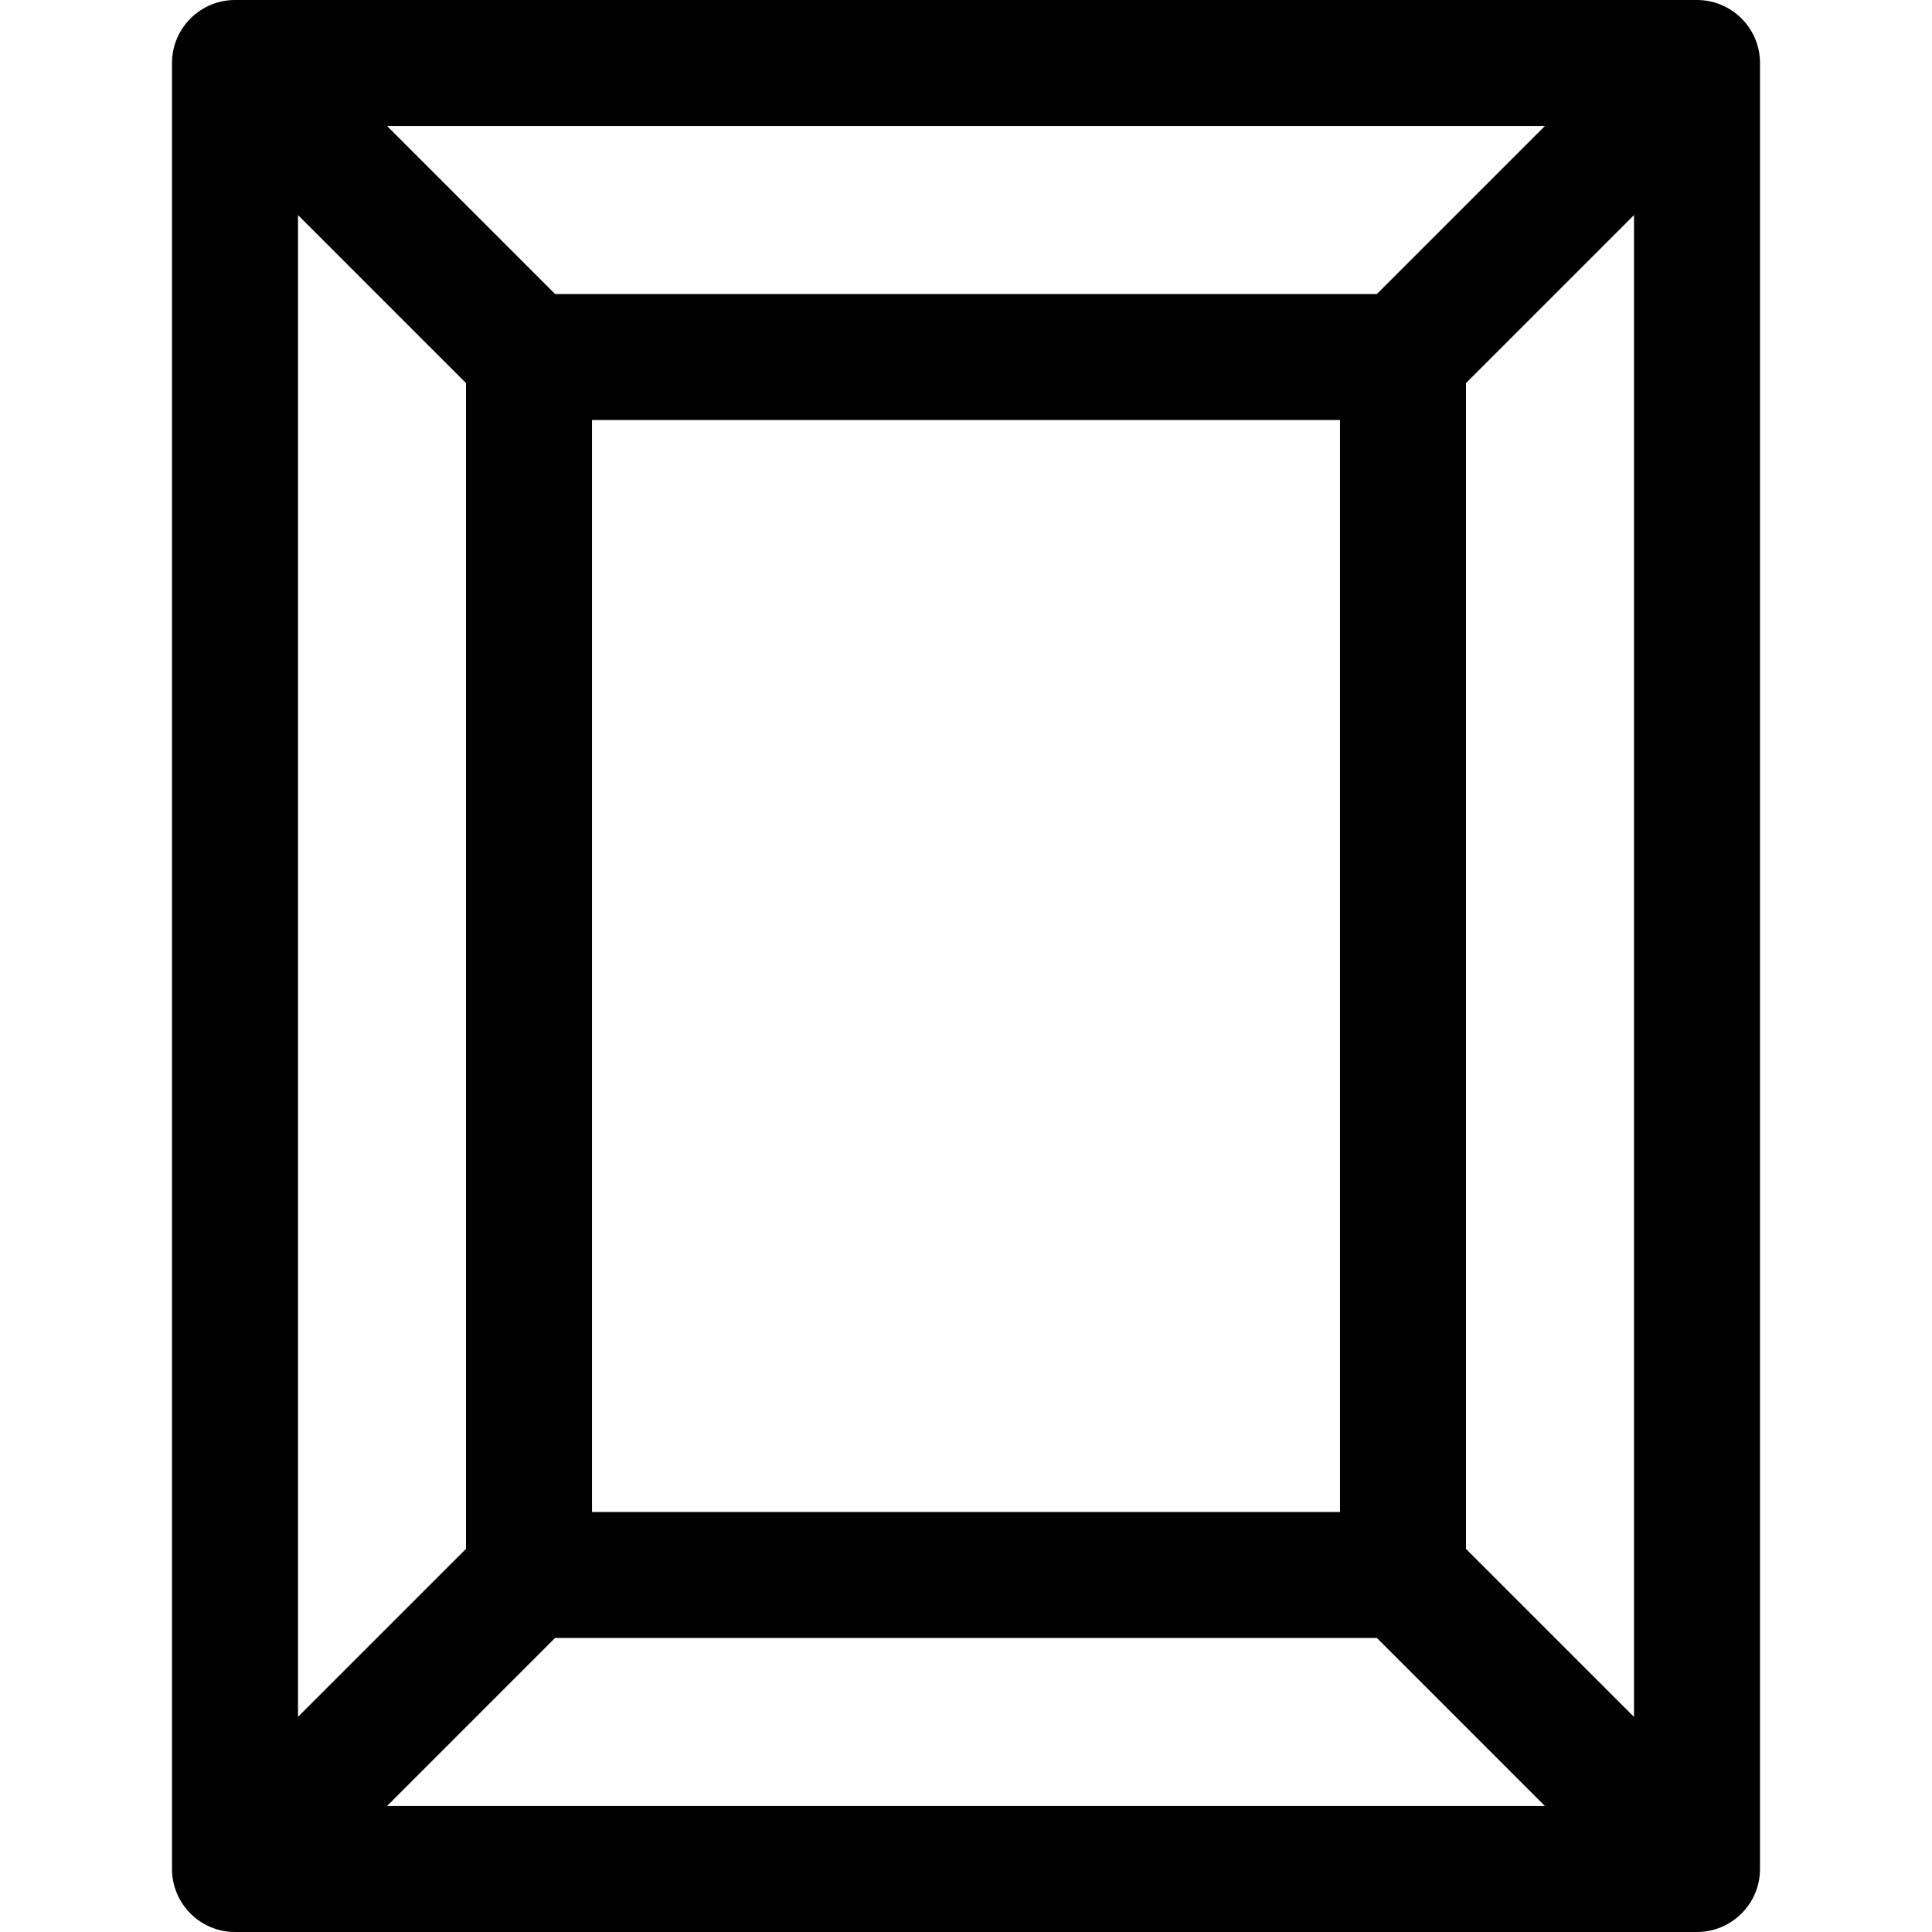
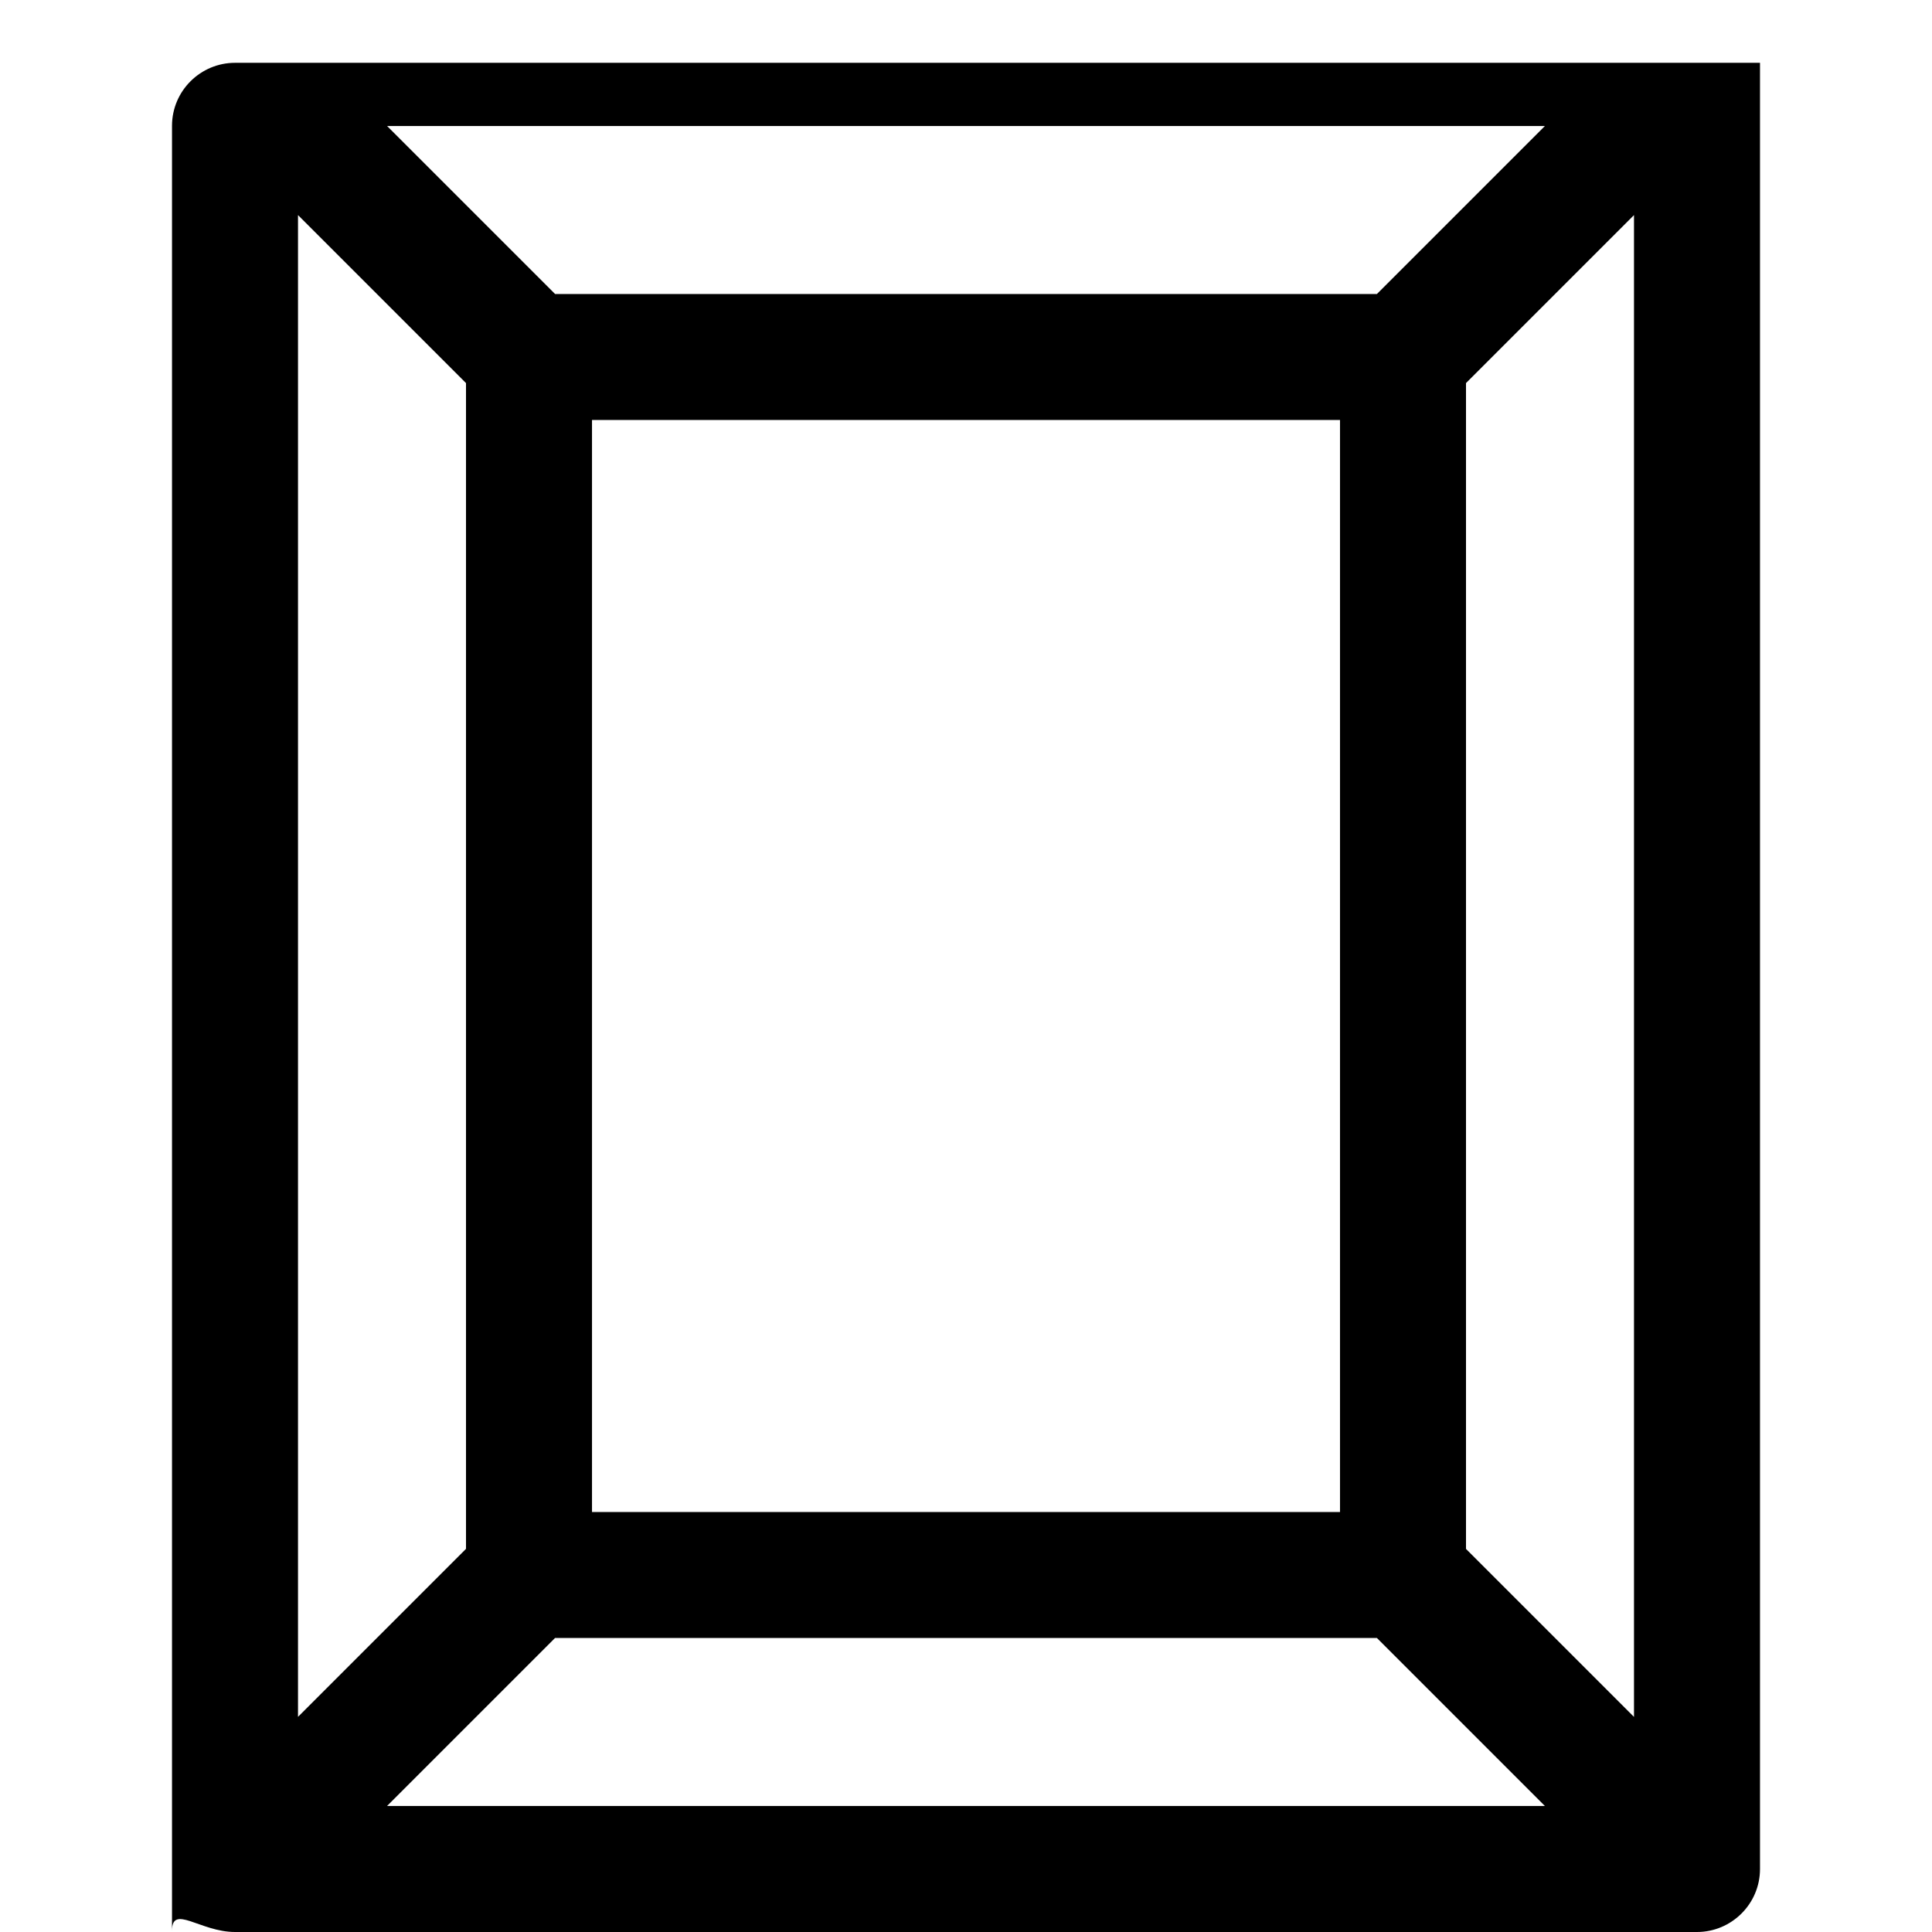
<svg xmlns="http://www.w3.org/2000/svg" version="1.1" id="Layer_1" x="0px" y="0px" viewBox="0 0 512 512" style="enable-background:new 0 0 512 512;" xml:space="preserve">
  <g>
    <g>
-       <path d="M466.416,16.647C466.388,7.345,458.782-0.003,449.717,0H62.283c-9.119-0.003-16.672,7.403-16.699,16.647    c0,0.017-0.002,0.032-0.002,0.049v478.456C45.502,504.431,53.024,512,62.278,512h387.445c9.116,0,16.696-7.422,16.696-16.696    V16.696C466.418,16.679,466.416,16.663,466.416,16.647z M409.416,33.391l-44.522,44.522H147.105l-44.522-44.522H409.416z     M355.115,111.304v289.391h-0.001H156.887V111.304H355.115z M78.974,57.002l44.522,44.522v308.937l-44.522,44.522V57.002z     M102.569,478.609l44.522-44.522h217.805l44.522,44.522H102.569z M433.027,454.998l-44.522-44.522V101.524l44.522-44.522V454.998z    " />
+       <path d="M466.416,16.647H62.283c-9.119-0.003-16.672,7.403-16.699,16.647    c0,0.017-0.002,0.032-0.002,0.049v478.456C45.502,504.431,53.024,512,62.278,512h387.445c9.116,0,16.696-7.422,16.696-16.696    V16.696C466.418,16.679,466.416,16.663,466.416,16.647z M409.416,33.391l-44.522,44.522H147.105l-44.522-44.522H409.416z     M355.115,111.304v289.391h-0.001H156.887V111.304H355.115z M78.974,57.002l44.522,44.522v308.937l-44.522,44.522V57.002z     M102.569,478.609l44.522-44.522h217.805l44.522,44.522H102.569z M433.027,454.998l-44.522-44.522V101.524l44.522-44.522V454.998z    " />
    </g>
  </g>
  <g>
</g>
  <g>
</g>
  <g>
</g>
  <g>
</g>
  <g>
</g>
  <g>
</g>
  <g>
</g>
  <g>
</g>
  <g>
</g>
  <g>
</g>
  <g>
</g>
  <g>
</g>
  <g>
</g>
  <g>
</g>
  <g>
</g>
</svg>